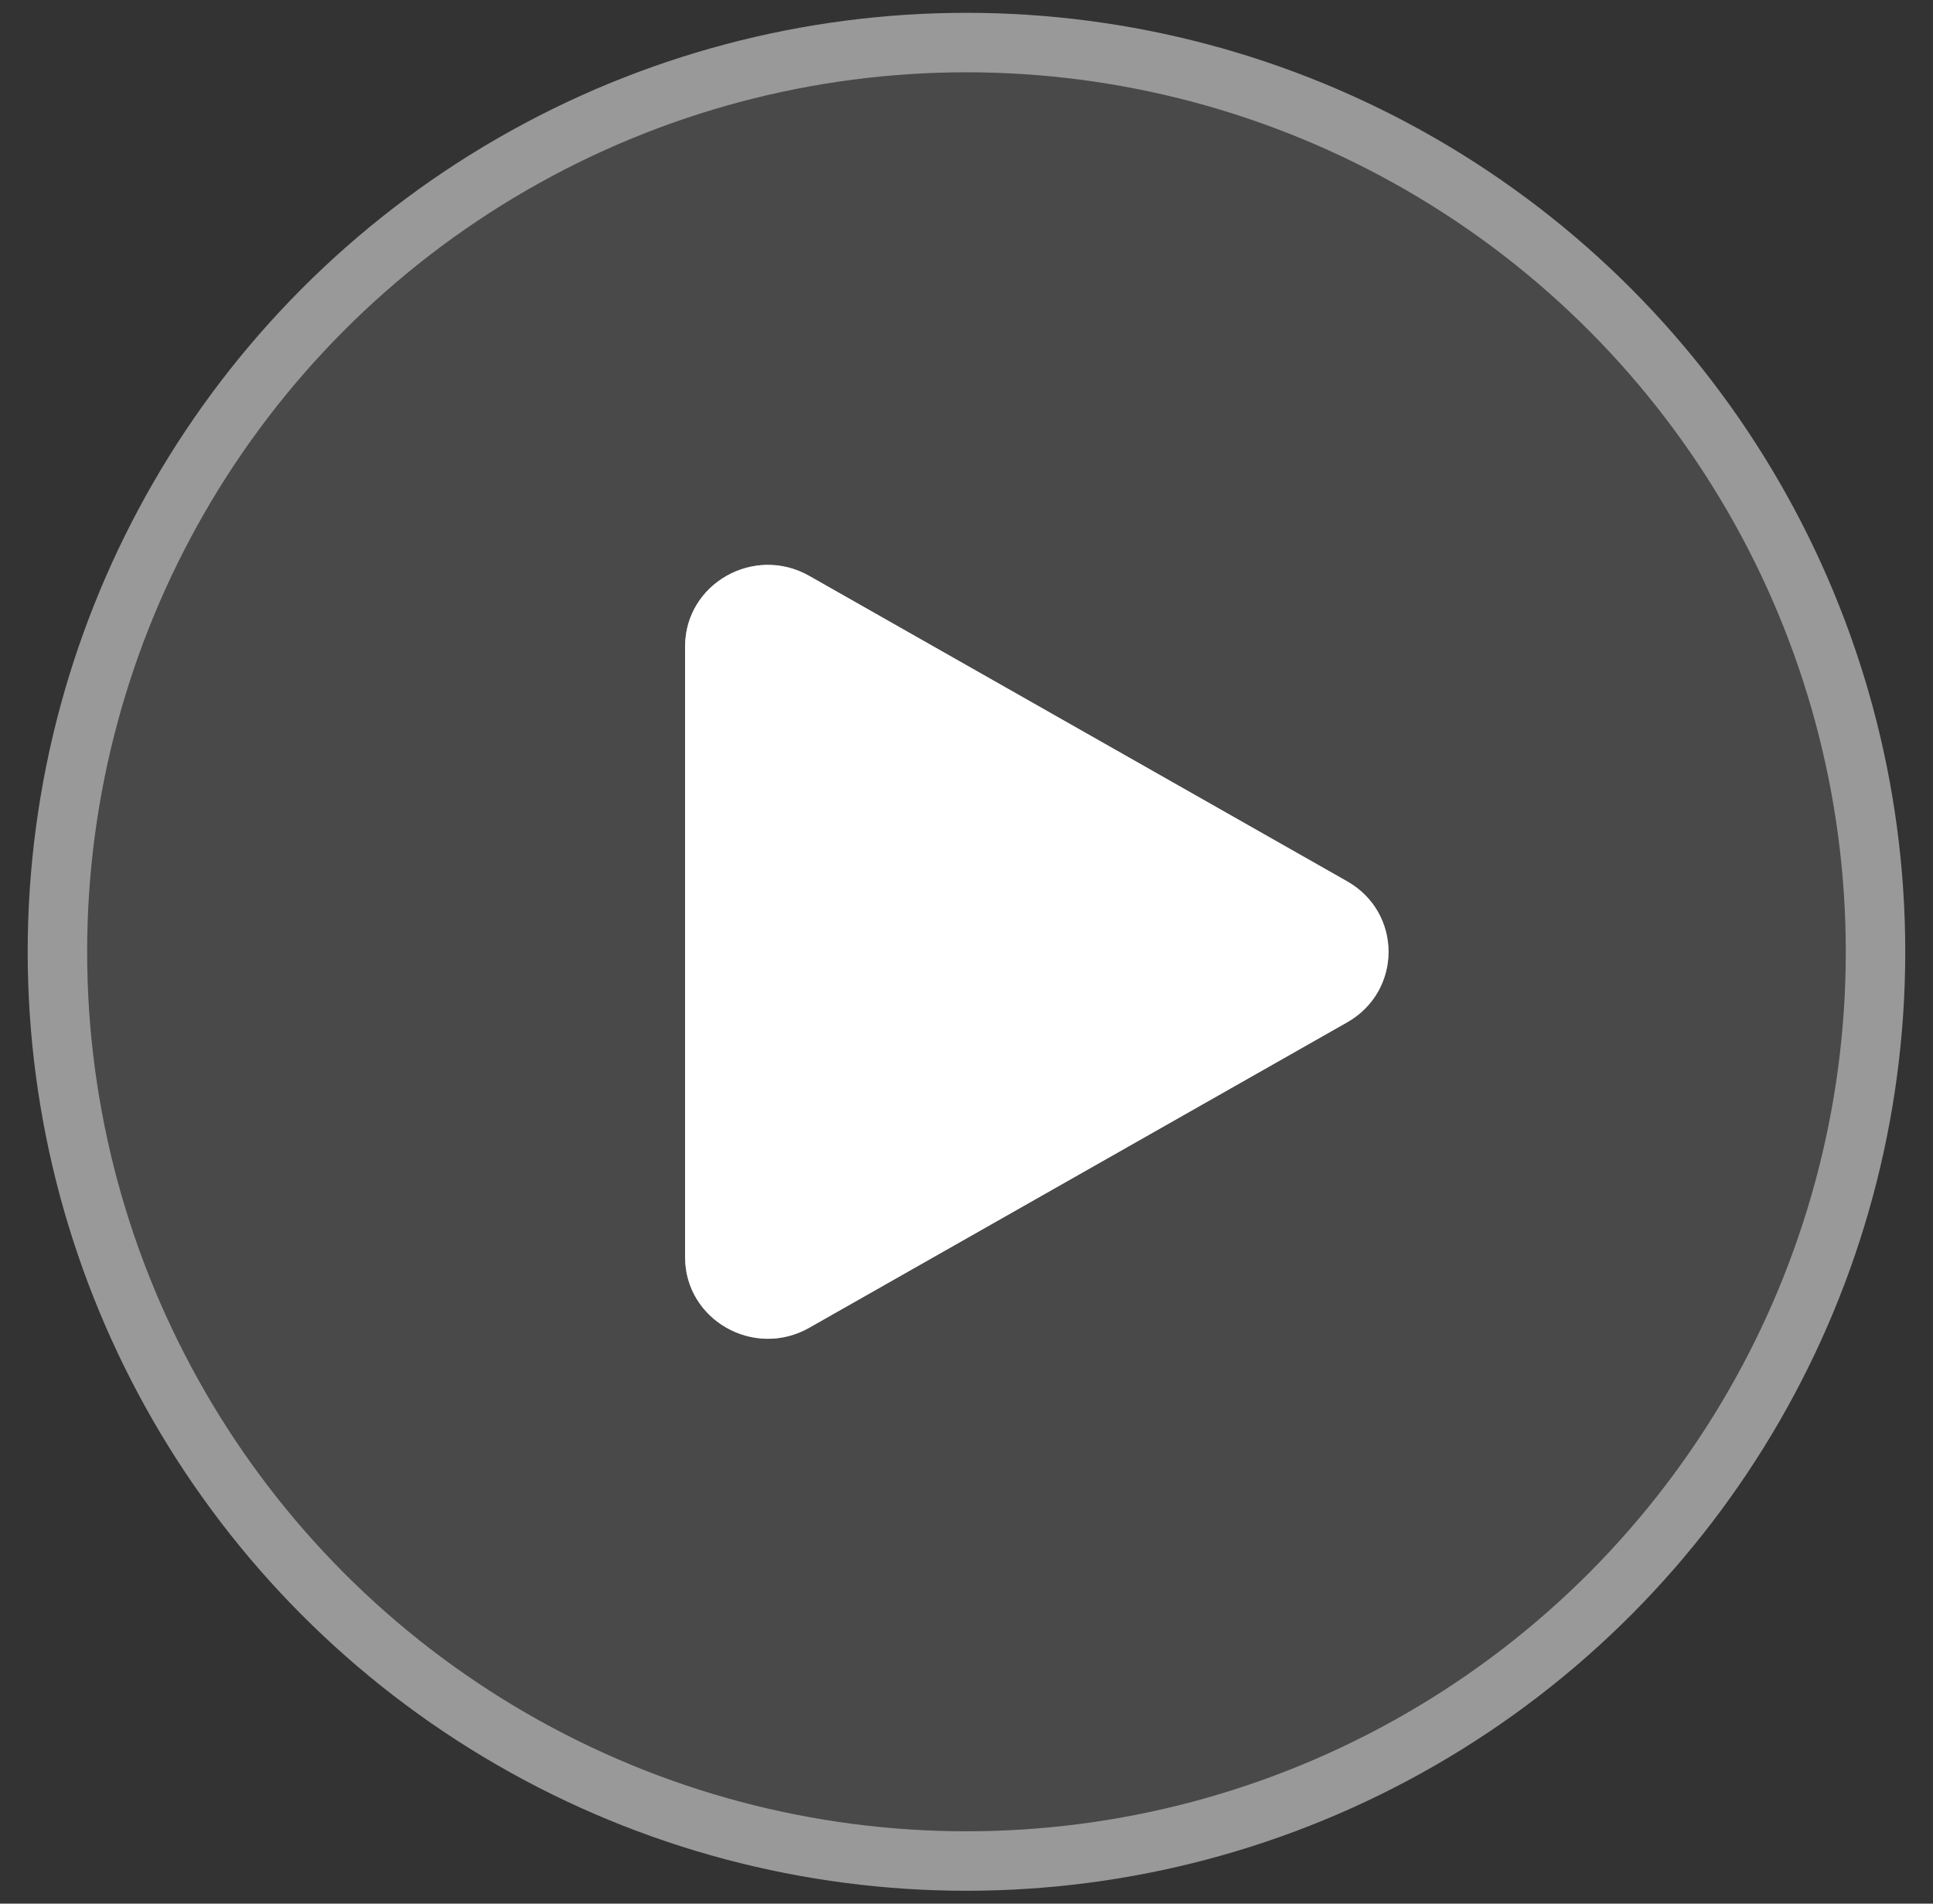
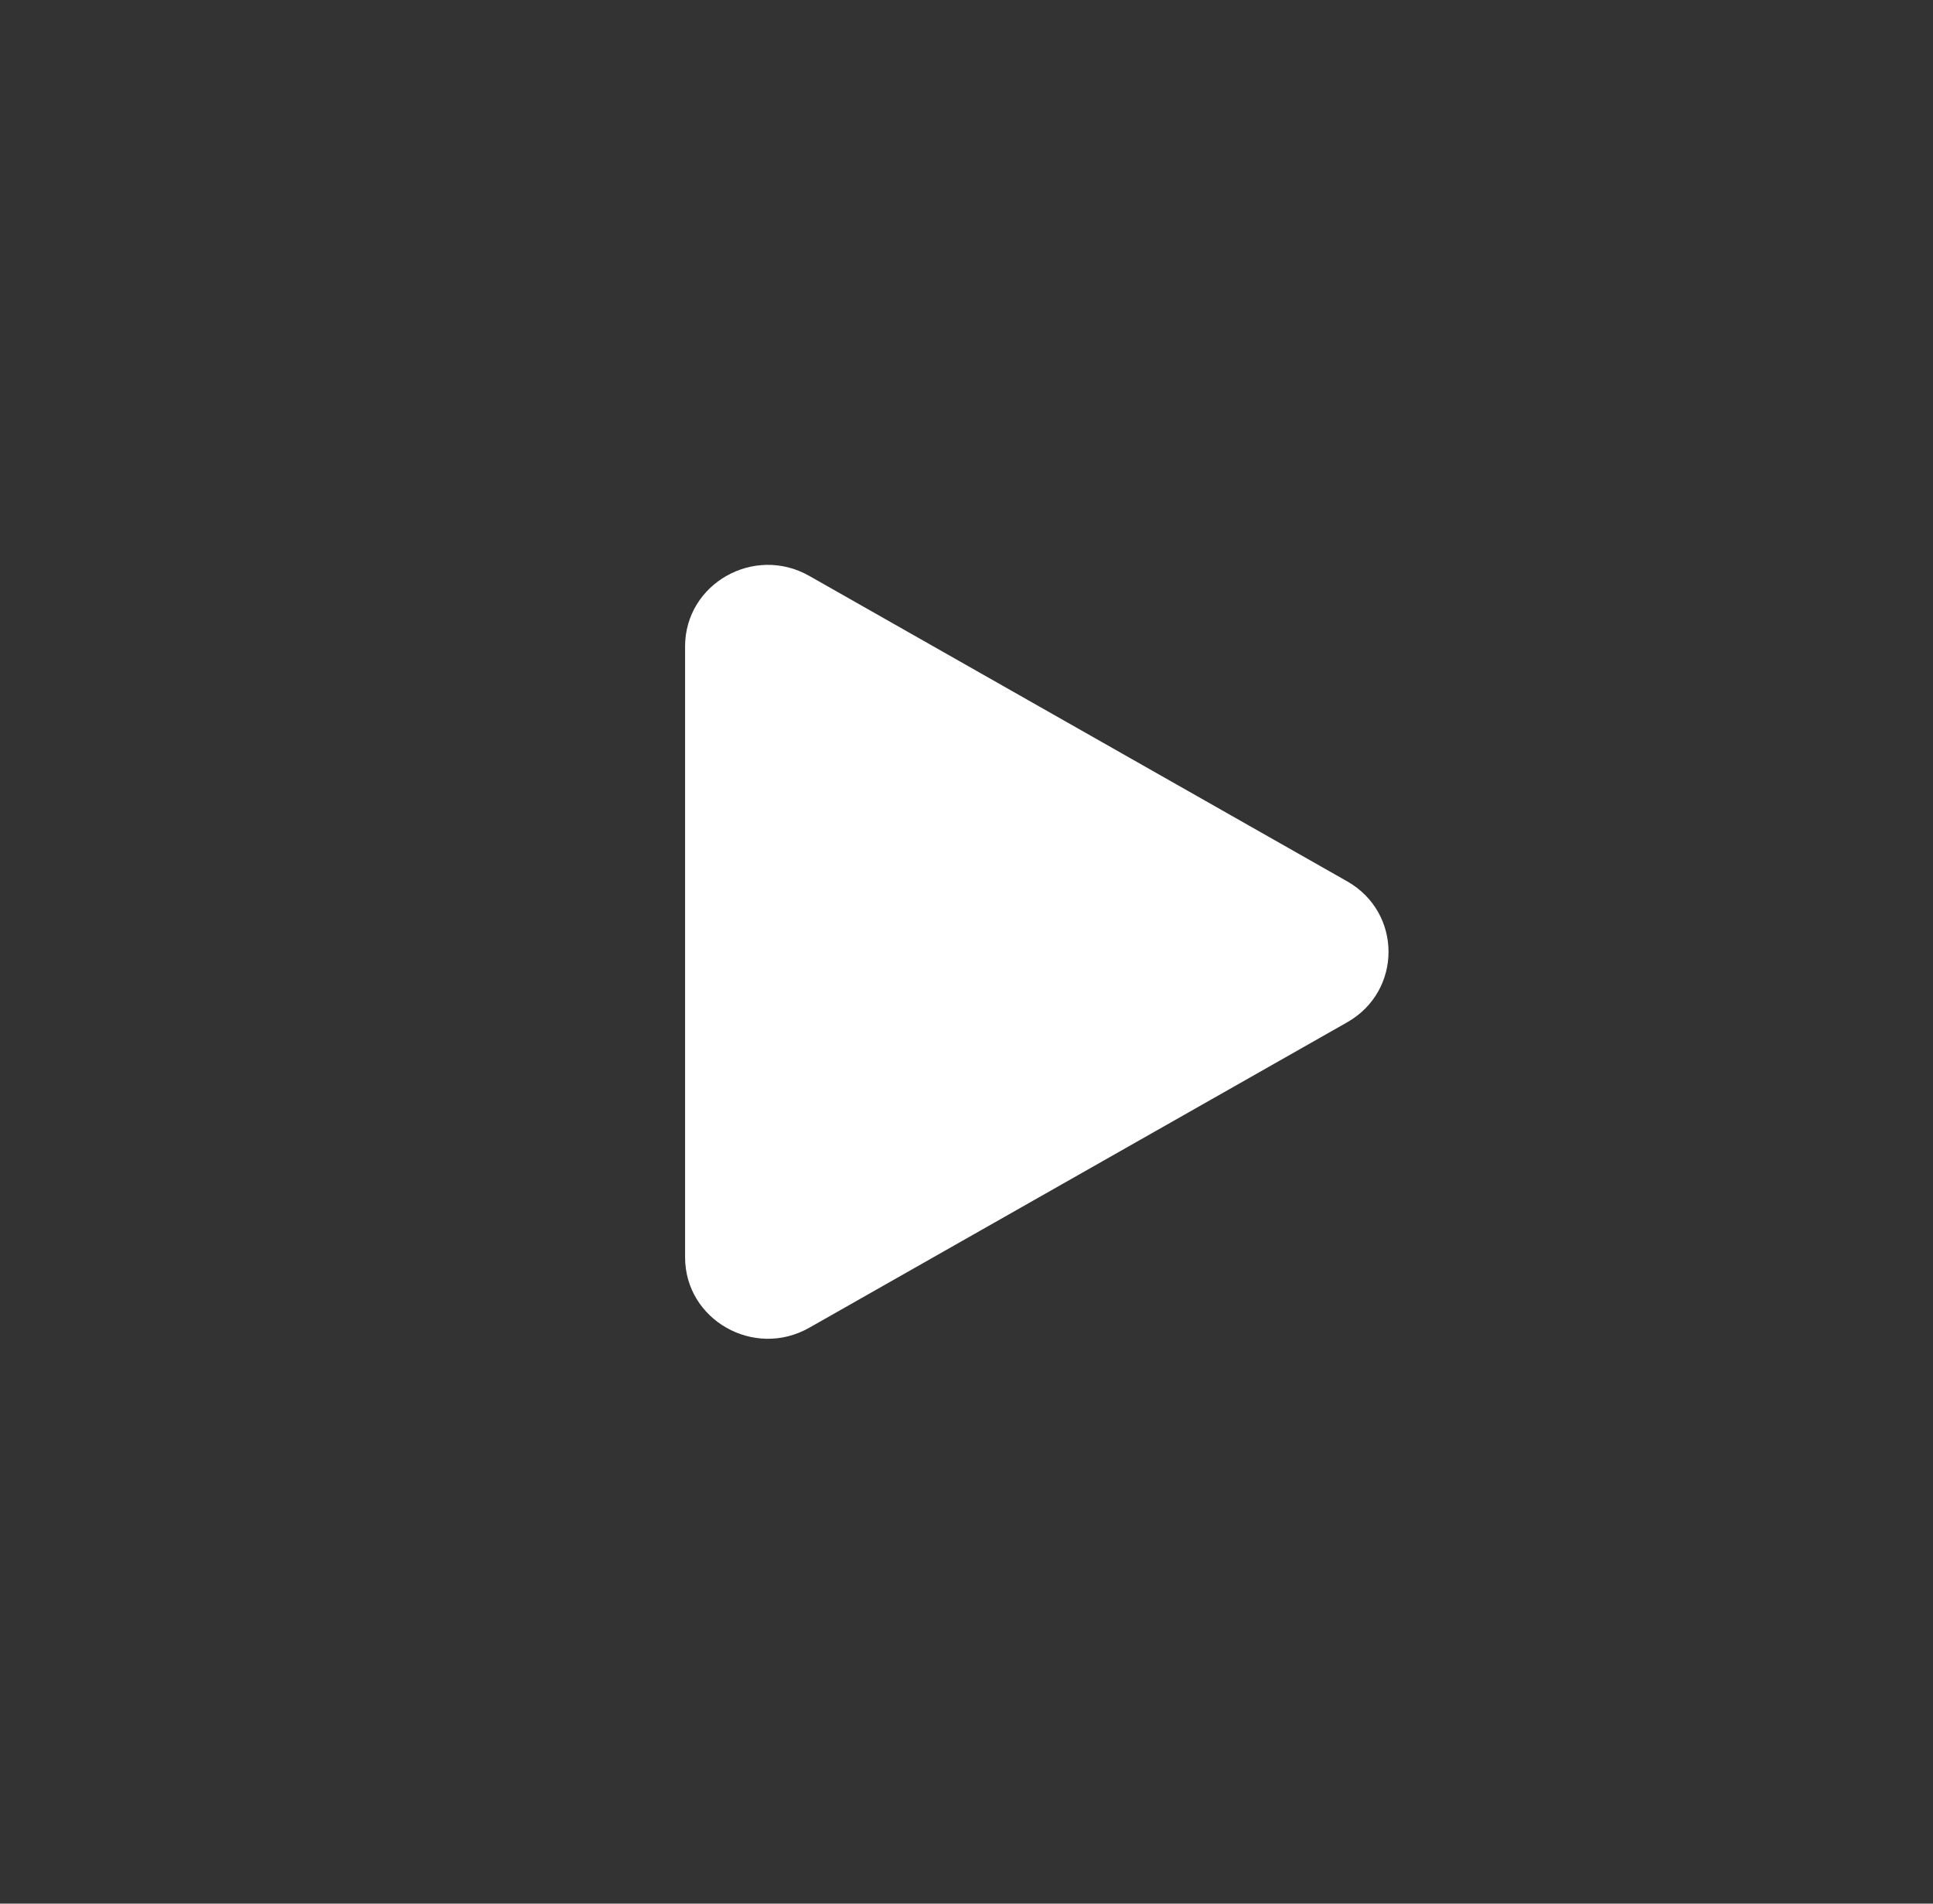
<svg xmlns="http://www.w3.org/2000/svg" fill="none" viewBox="0 0 65 64" height="64" width="65">
  <rect x="0" y="0" width="65" height="64" fill="#333333" stroke="none" />
  <a data-encoded-tag-name="foreignobject" data-encoded-tag-value="JTNDZGl2JTIweG1sbnMlM0QlMjJodHRwJTNBJTJGJTJGd3d3LnczLm9yZyUyRjE5OTklMkZ4aHRtbCUyMiUyMHN0eWxlJTNEJTIyYmFja2Ryb3AtZmlsdGVyJTNBYmx1cigzcHgpJTNCY2xpcC1wYXRoJTNBdXJsKCUyM2JnYmx1cl8wXzM3NjlfNjkwM19jbGlwX3BhdGgpJTNCaGVpZ2h0JTNBMTAwJTI1JTNCd2lkdGglM0ExMDAlMjUlMjIlM0UlM0MlMkZkaXYlM0U=" data-encoded-attr-x="LTUuMDU5Mjk=" data-encoded-attr-y="LTUuNTU5Mjk=" data-encoded-attr-width="NzUuMTE2Ng==" data-encoded-attr-height="NzUuMTE2Ng==" />
  <g data-figma-bg-blur-radius="5.99093">
-     <circle fill-opacity="0.45" fill="#656565" r="29.568" cy="31.999" cx="32.499" />
-     <circle stroke-width="2" stroke-opacity="0.5" stroke="white" r="30.568" cy="31.999" cx="32.499" />
-   </g>
-   <path fill="white" d="M45.3 29.63C47.155 30.683 47.155 33.317 45.3 34.37L27.212 44.639C25.356 45.692 23.037 44.376 23.037 42.269L23.037 21.731C23.037 19.624 25.356 18.308 27.212 19.361L45.3 29.63Z" />
-   <path stroke-width="1.089" stroke-opacity="0.5" stroke="white" d="M45.031 30.104C46.519 30.948 46.519 33.052 45.031 33.897L26.942 44.165C25.437 45.02 23.582 43.943 23.582 42.27L23.582 21.73C23.582 20.057 25.437 18.98 26.942 19.835L45.031 30.104Z" />
+     </g>
+   <path fill="white" d="M45.3 29.63C47.155 30.683 47.155 33.317 45.3 34.37L27.212 44.639C25.356 45.692 23.037 44.376 23.037 42.269L23.037 21.731C23.037 19.624 25.356 18.308 27.212 19.361L45.3 29.63" />
  <defs>
    <clipPath transform="translate(5.059 5.559)" id="bgblur_0_3769_6903_clip_path">
-       <circle r="29.568" cy="31.999" cx="32.499" />
-     </clipPath>
+       </clipPath>
  </defs>
</svg>